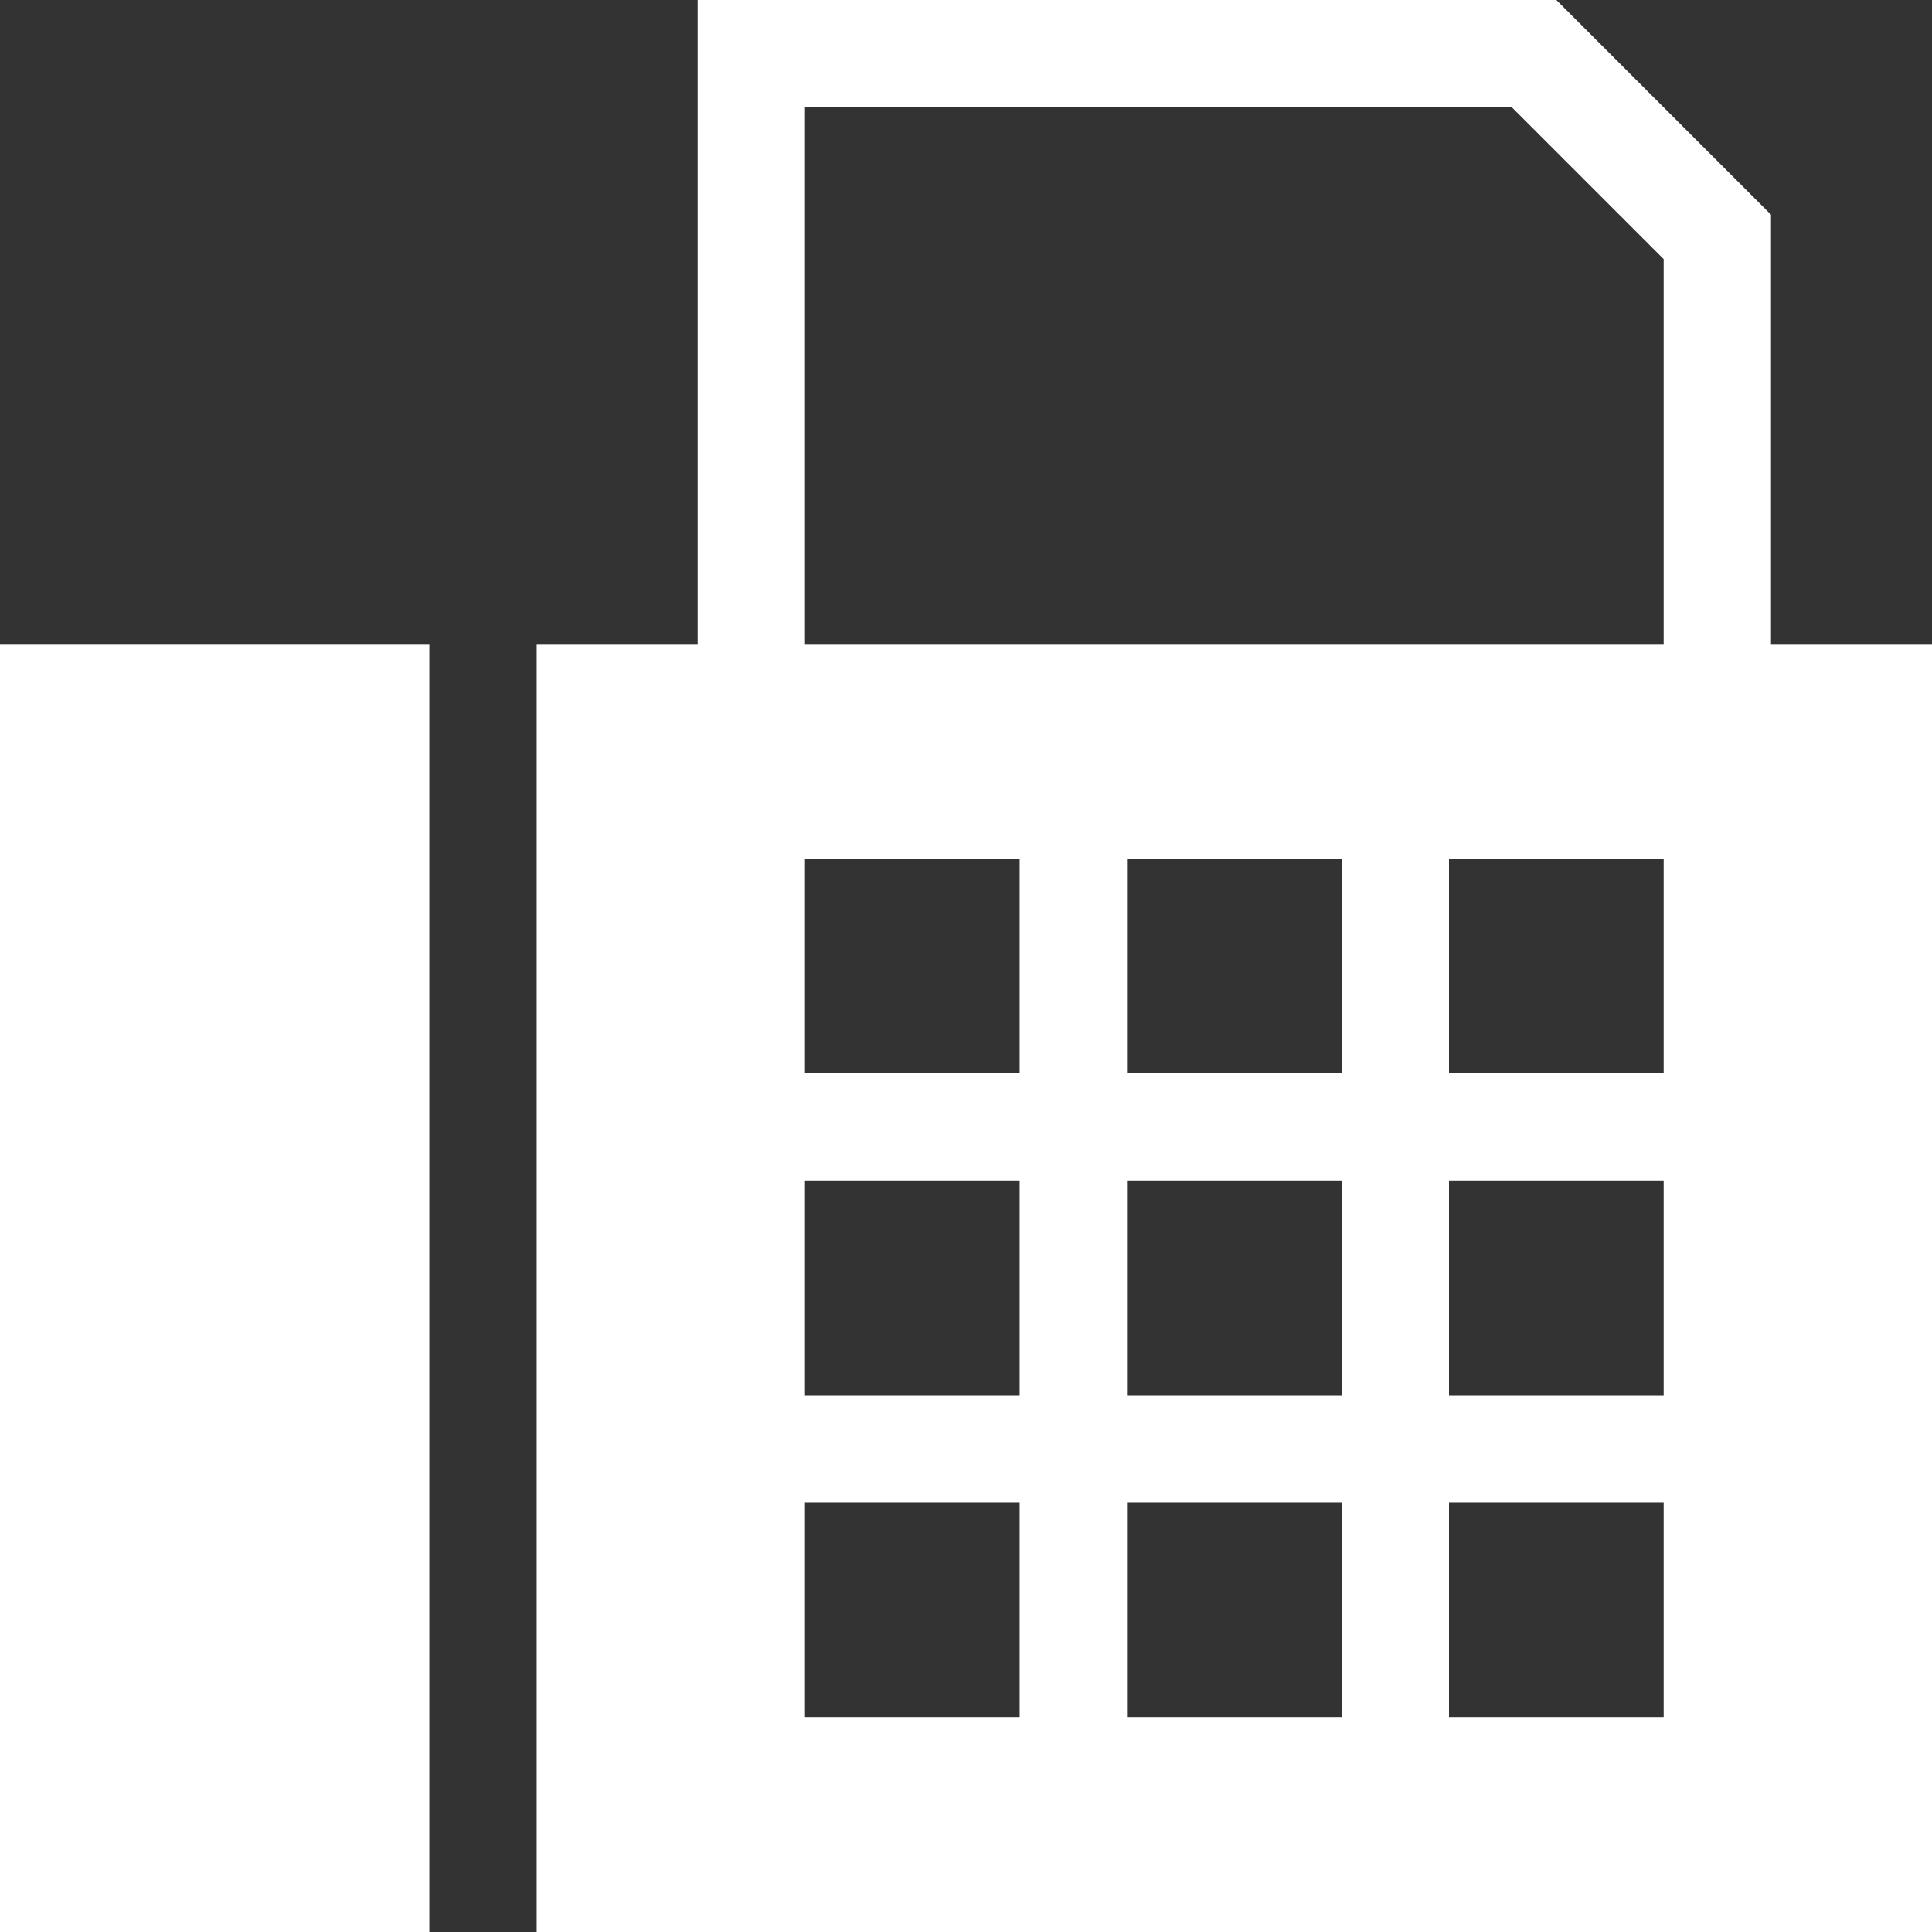
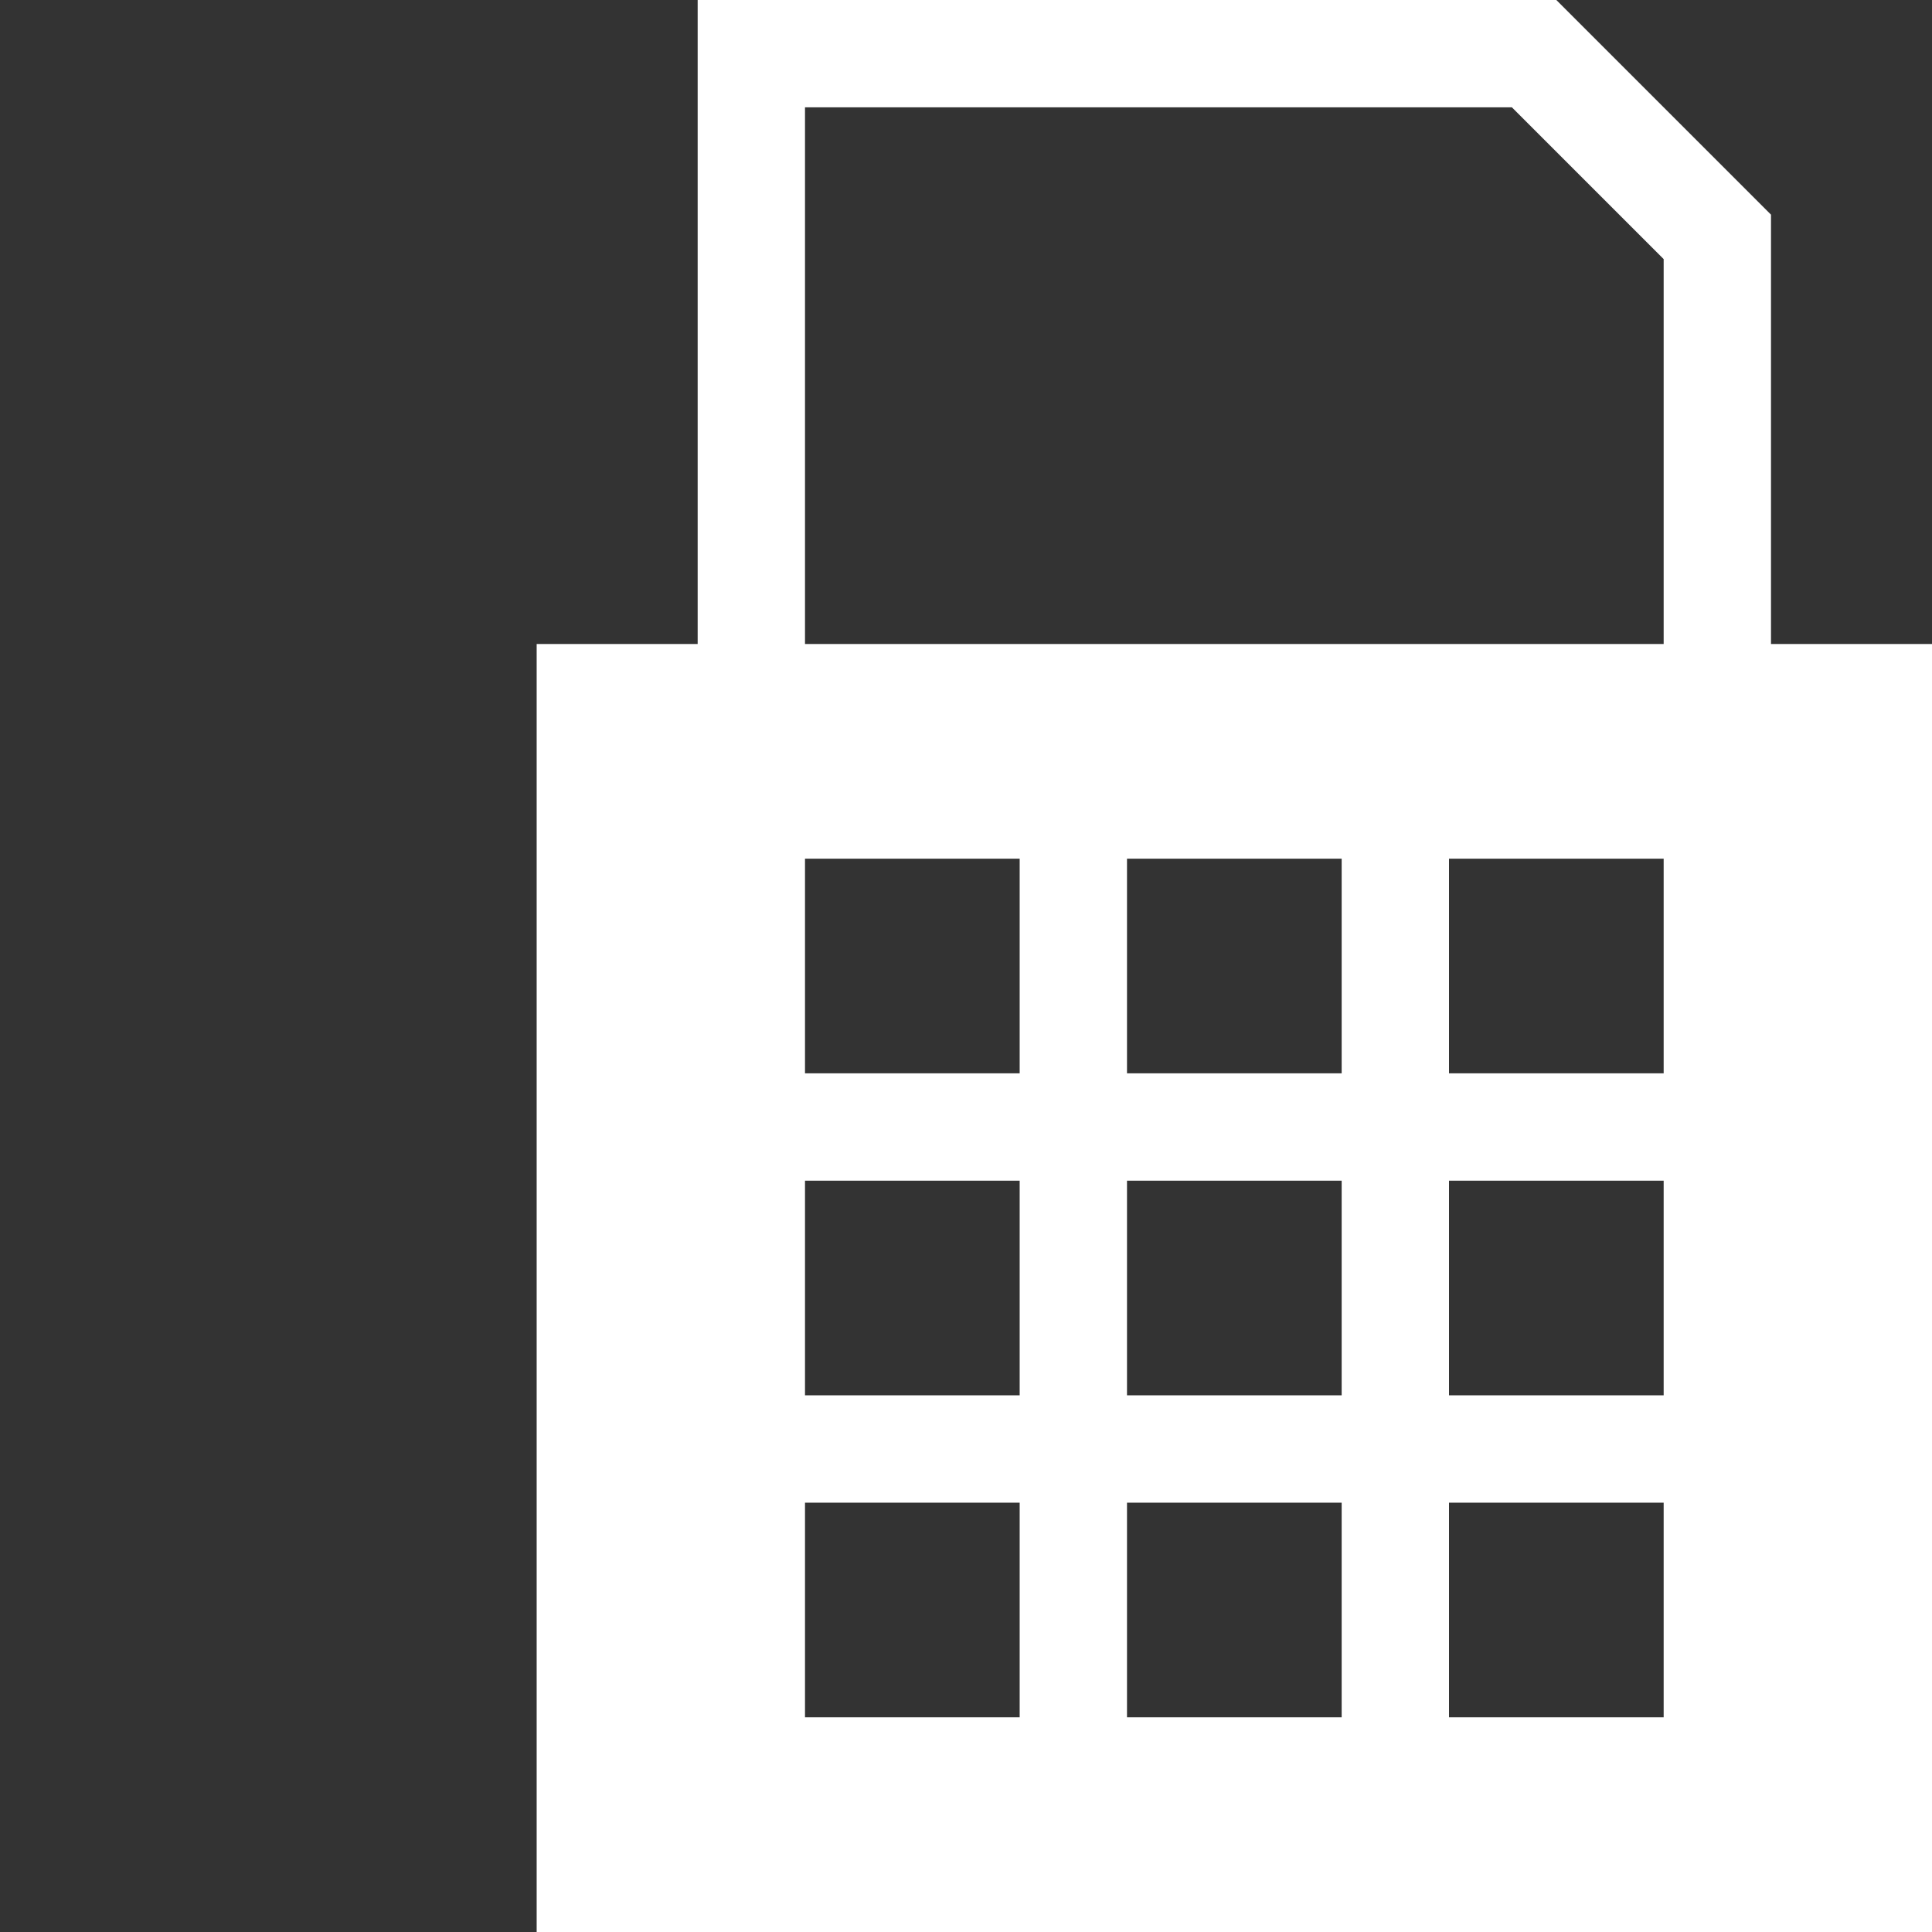
<svg xmlns="http://www.w3.org/2000/svg" version="1.1" id="レイヤー_1" x="0px" y="0px" width="18px" height="18px" viewBox="0 0 18 18" style="enable-background:new 0 0 18 18;" xml:space="preserve">
  <rect x="0" y="0" width="18" height="18" fill="#333333" stroke="none" />
  <style type="text/css">
	.st0{fill:#FFFFFF;}
</style>
  <g>
-     <rect y="6" class="st0" width="4" height="12" />
    <path class="st0" d="M16.5,6V2c-0.781-0.781-1.219-1.219-2-2h-8v6H5v12h13V6H16.5z M7.5,1h6.586L15.5,2.414V6h-8V1z M9.5,16h-2v-2   h2V16z M9.5,13h-2v-2h2V13z M9.5,10h-2V8h2V10z M12.5,16h-2v-2h2V16z M12.5,13h-2v-2h2V13z M12.5,10h-2V8h2V10z M15.5,16h-2v-2h2   V16z M15.5,13h-2v-2h2V13z M15.5,10h-2V8h2V10z" />
  </g>
</svg>